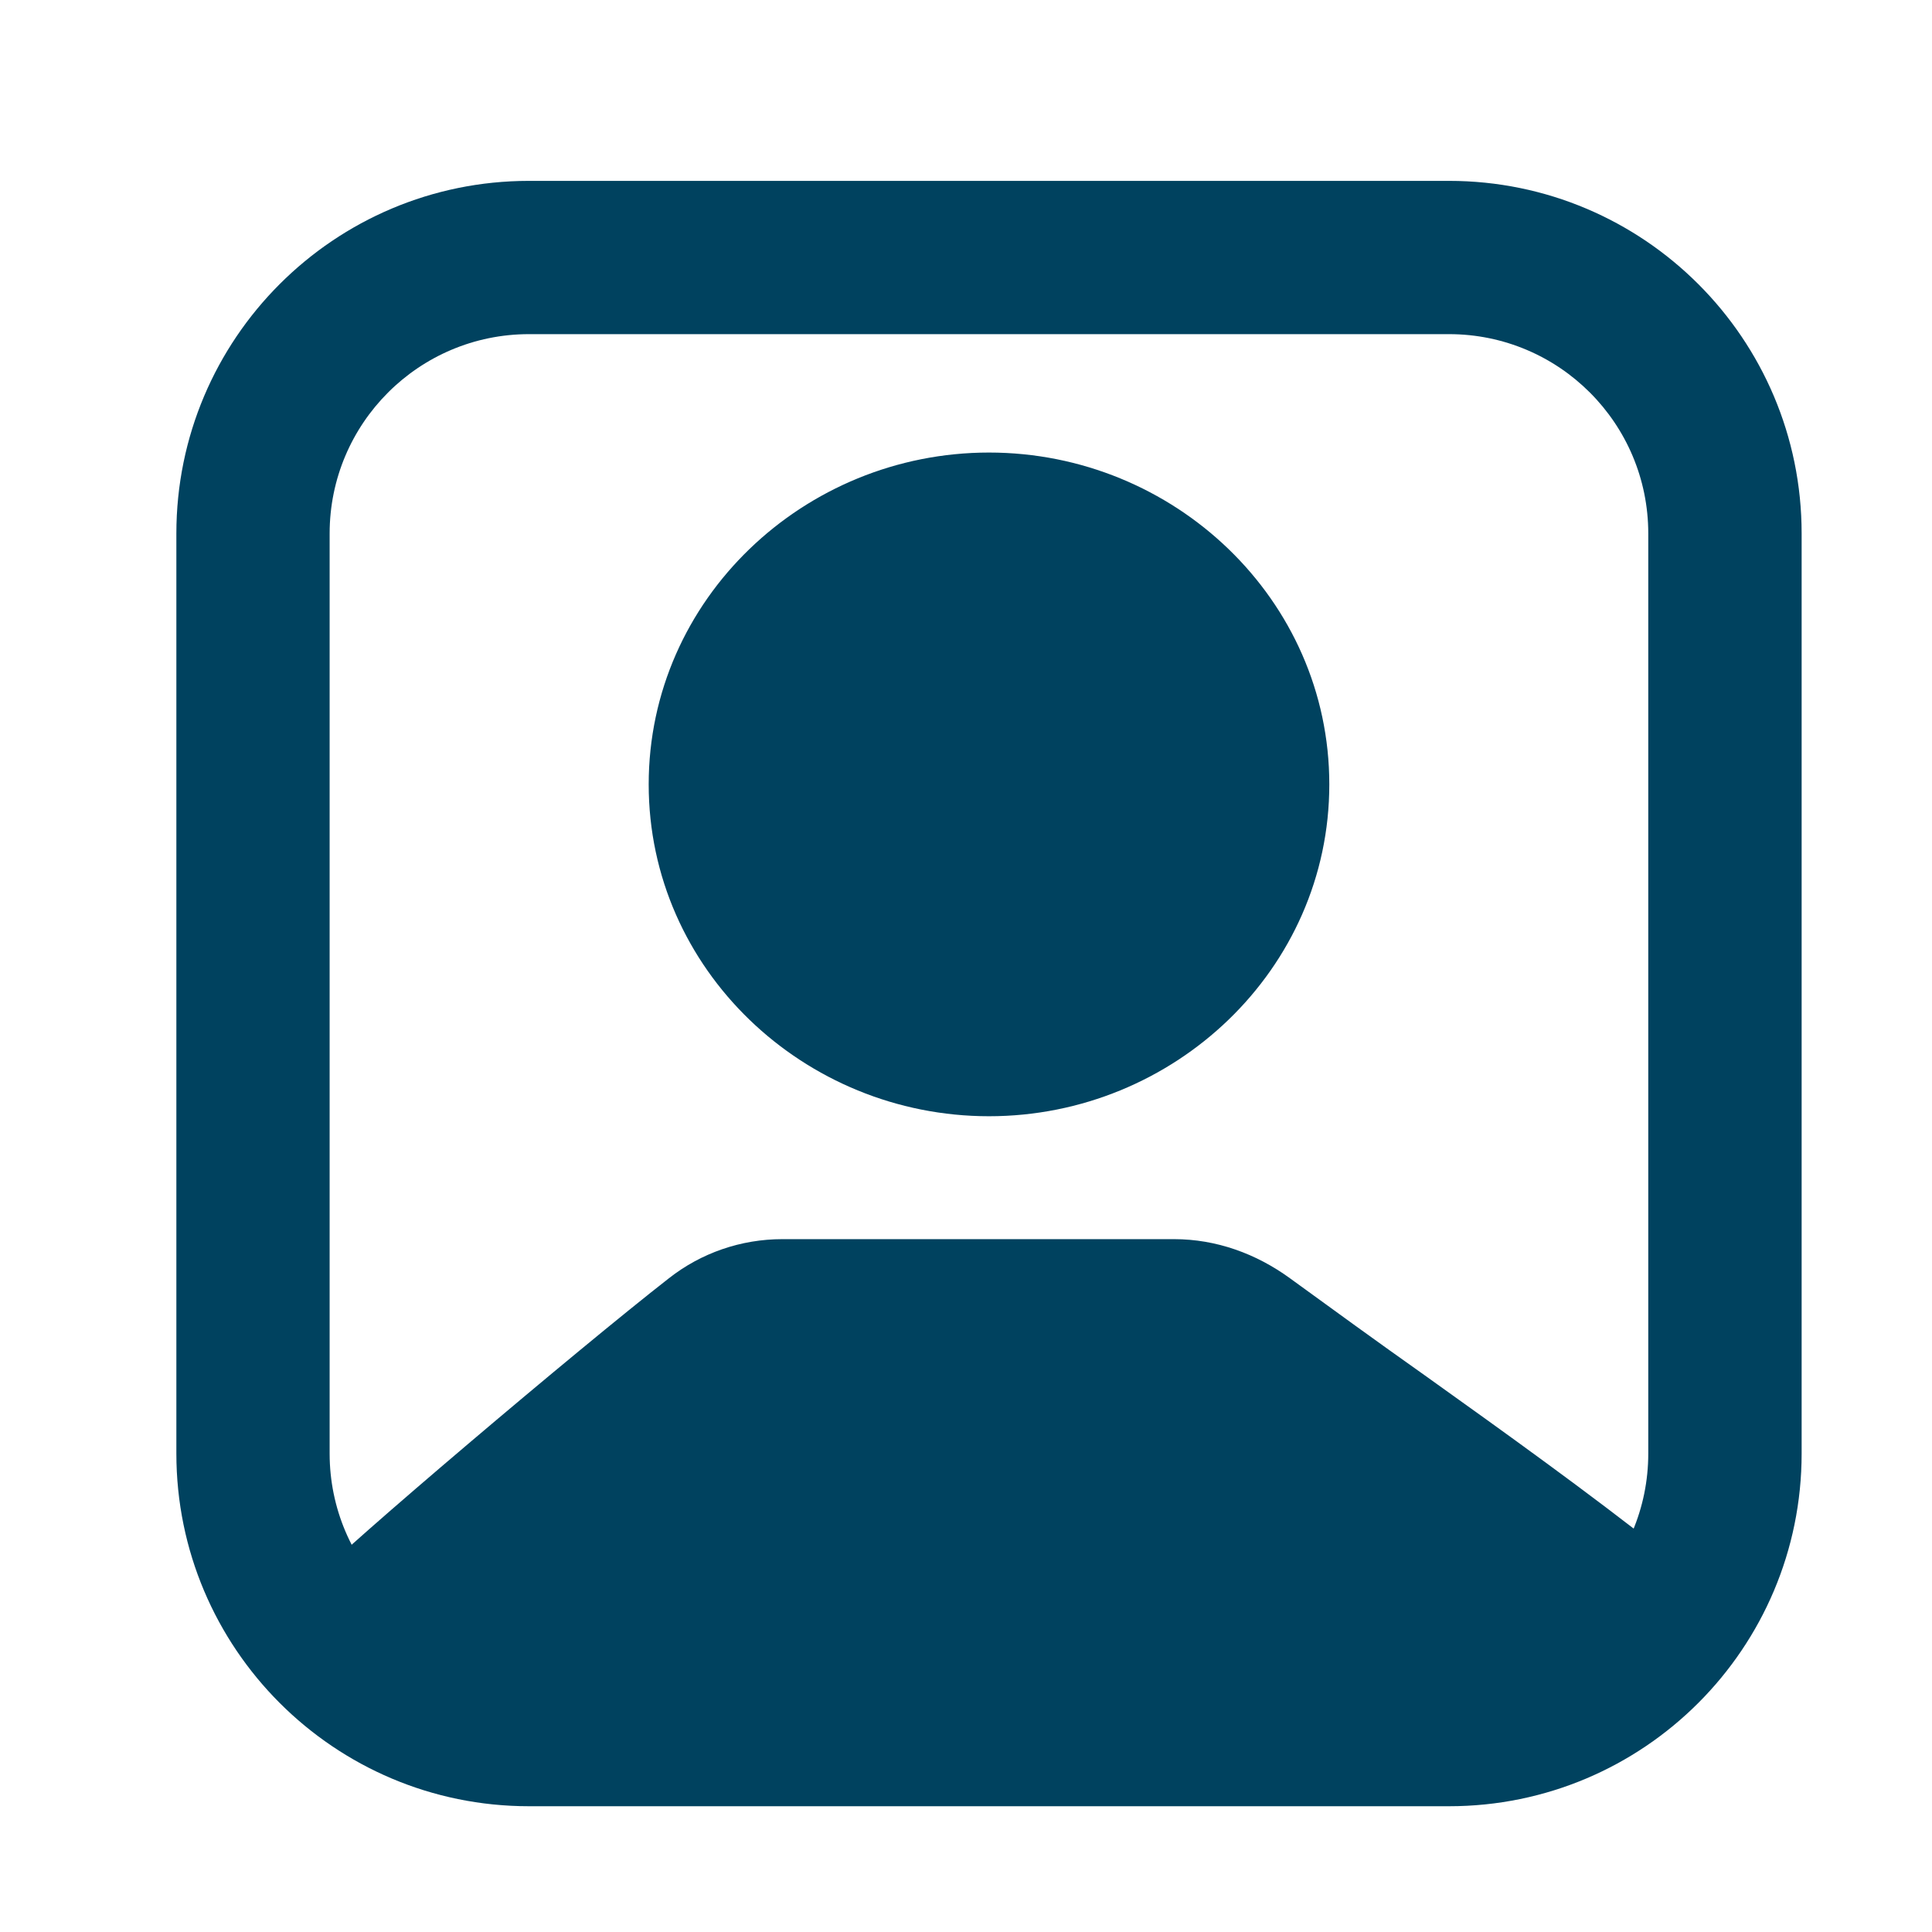
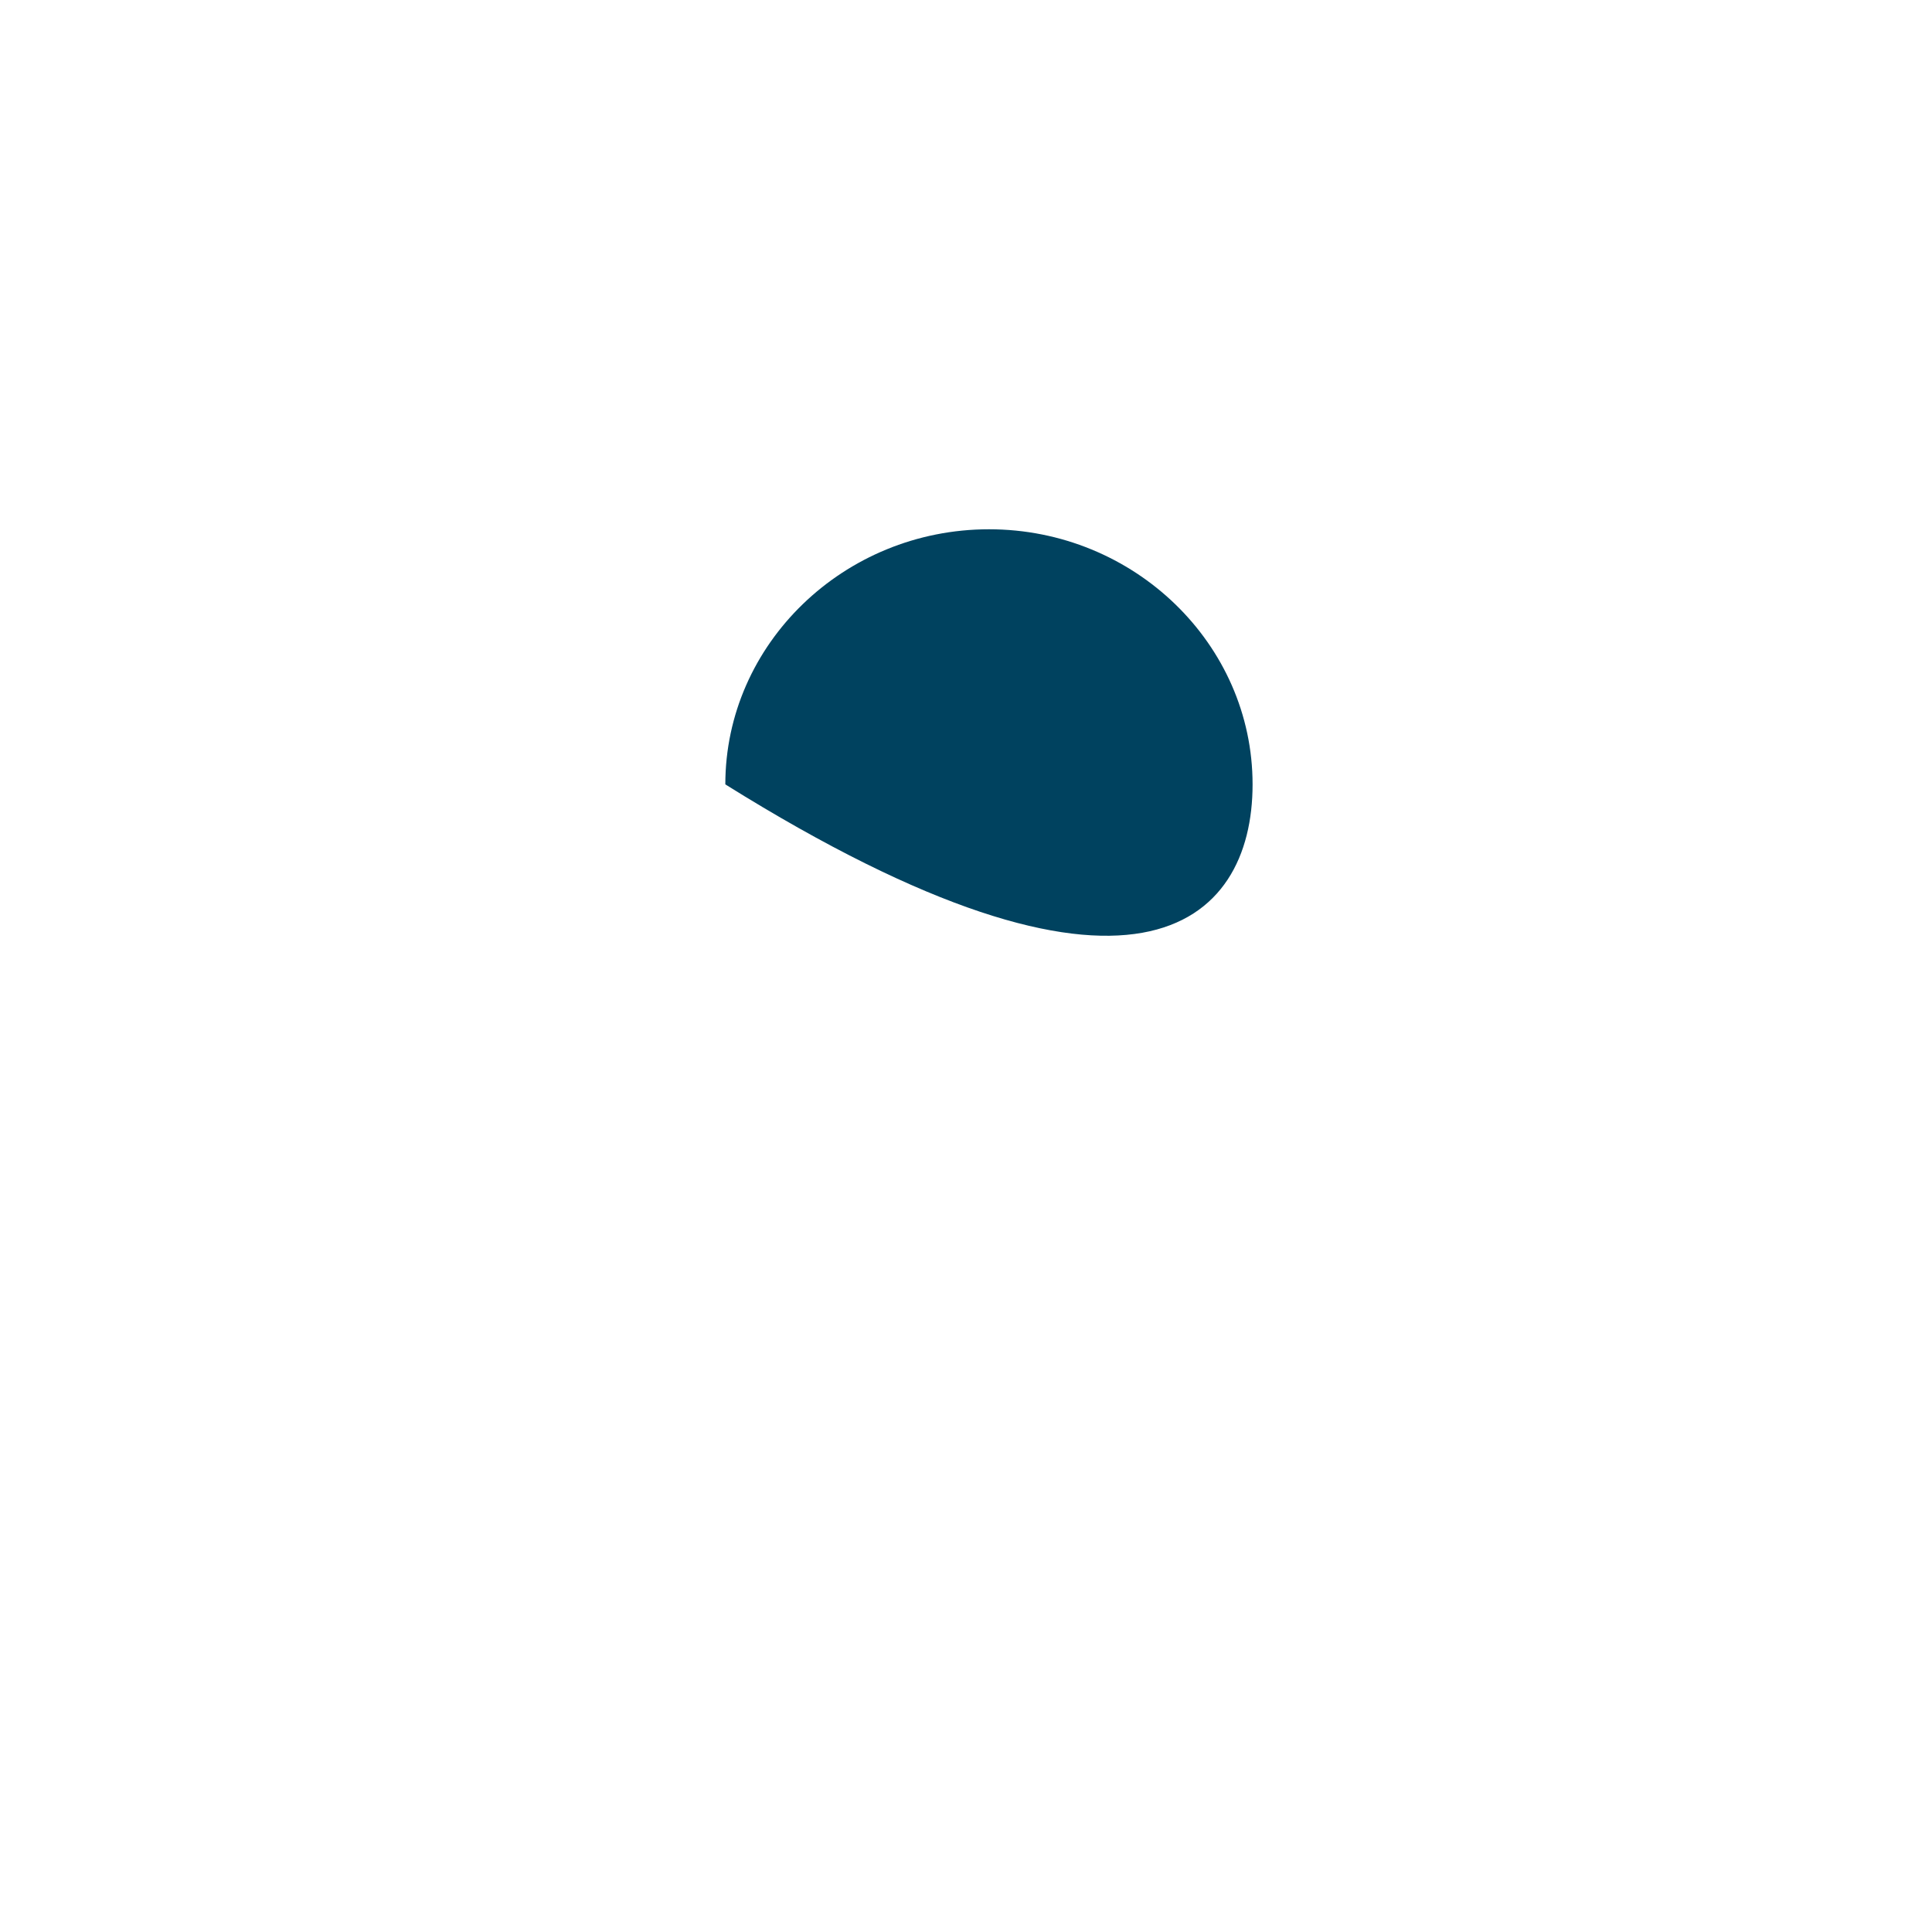
<svg xmlns="http://www.w3.org/2000/svg" width="21" height="21" viewBox="0 0 21 21" fill="none">
-   <path d="M13.615 8.526C13.615 7 12.327 5.753 10.75 5.753C9.173 5.753 7.884 7 7.884 8.526C7.884 10.053 9.173 11.3 10.75 11.3C12.327 11.3 13.615 10.053 13.615 8.526Z" fill="#00425F" />
-   <path fill-rule="evenodd" clip-rule="evenodd" d="M1.917 5.799C1.917 3.682 3.633 1.966 5.75 1.966H15.75C17.867 1.966 19.583 3.682 19.583 5.799V15.799C19.583 17.916 17.867 19.633 15.75 19.633H5.75C3.633 19.633 1.917 17.916 1.917 15.799V5.799ZM5.75 3.632C4.553 3.632 3.583 4.603 3.583 5.799V15.799C3.583 16.996 4.553 17.966 5.75 17.966H15.75C16.947 17.966 17.916 16.996 17.916 15.799V5.799C17.916 4.603 16.947 3.632 15.75 3.632H5.75ZM7.051 8.526C7.051 6.514 8.739 4.919 10.75 4.919C12.761 4.919 14.449 6.514 14.449 8.526C14.449 10.538 12.761 12.133 10.75 12.133C8.739 12.133 7.051 10.538 7.051 8.526ZM10.75 6.586C9.607 6.586 8.718 7.485 8.718 8.526C8.718 9.566 9.607 10.466 10.75 10.466C11.893 10.466 12.782 9.566 12.782 8.526C12.782 7.485 11.893 6.586 10.75 6.586Z" fill="#00425F" />
-   <path d="M18.071 16.894V16.86C17.271 16.227 16.354 15.569 15.479 14.944C14.971 14.585 14.479 14.227 14.021 13.894C13.654 13.627 13.221 13.469 12.762 13.469H8.504C8.054 13.469 7.621 13.619 7.271 13.894C6.287 14.661 3.721 16.835 3.429 17.16C3.979 17.702 4.729 18.035 5.562 18.035H15.696C16.654 18.035 17.512 17.594 18.071 16.894Z" fill="#00425F" />
+   <path d="M13.615 8.526C13.615 7 12.327 5.753 10.75 5.753C9.173 5.753 7.884 7 7.884 8.526C12.327 11.3 13.615 10.053 13.615 8.526Z" fill="#00425F" />
</svg>